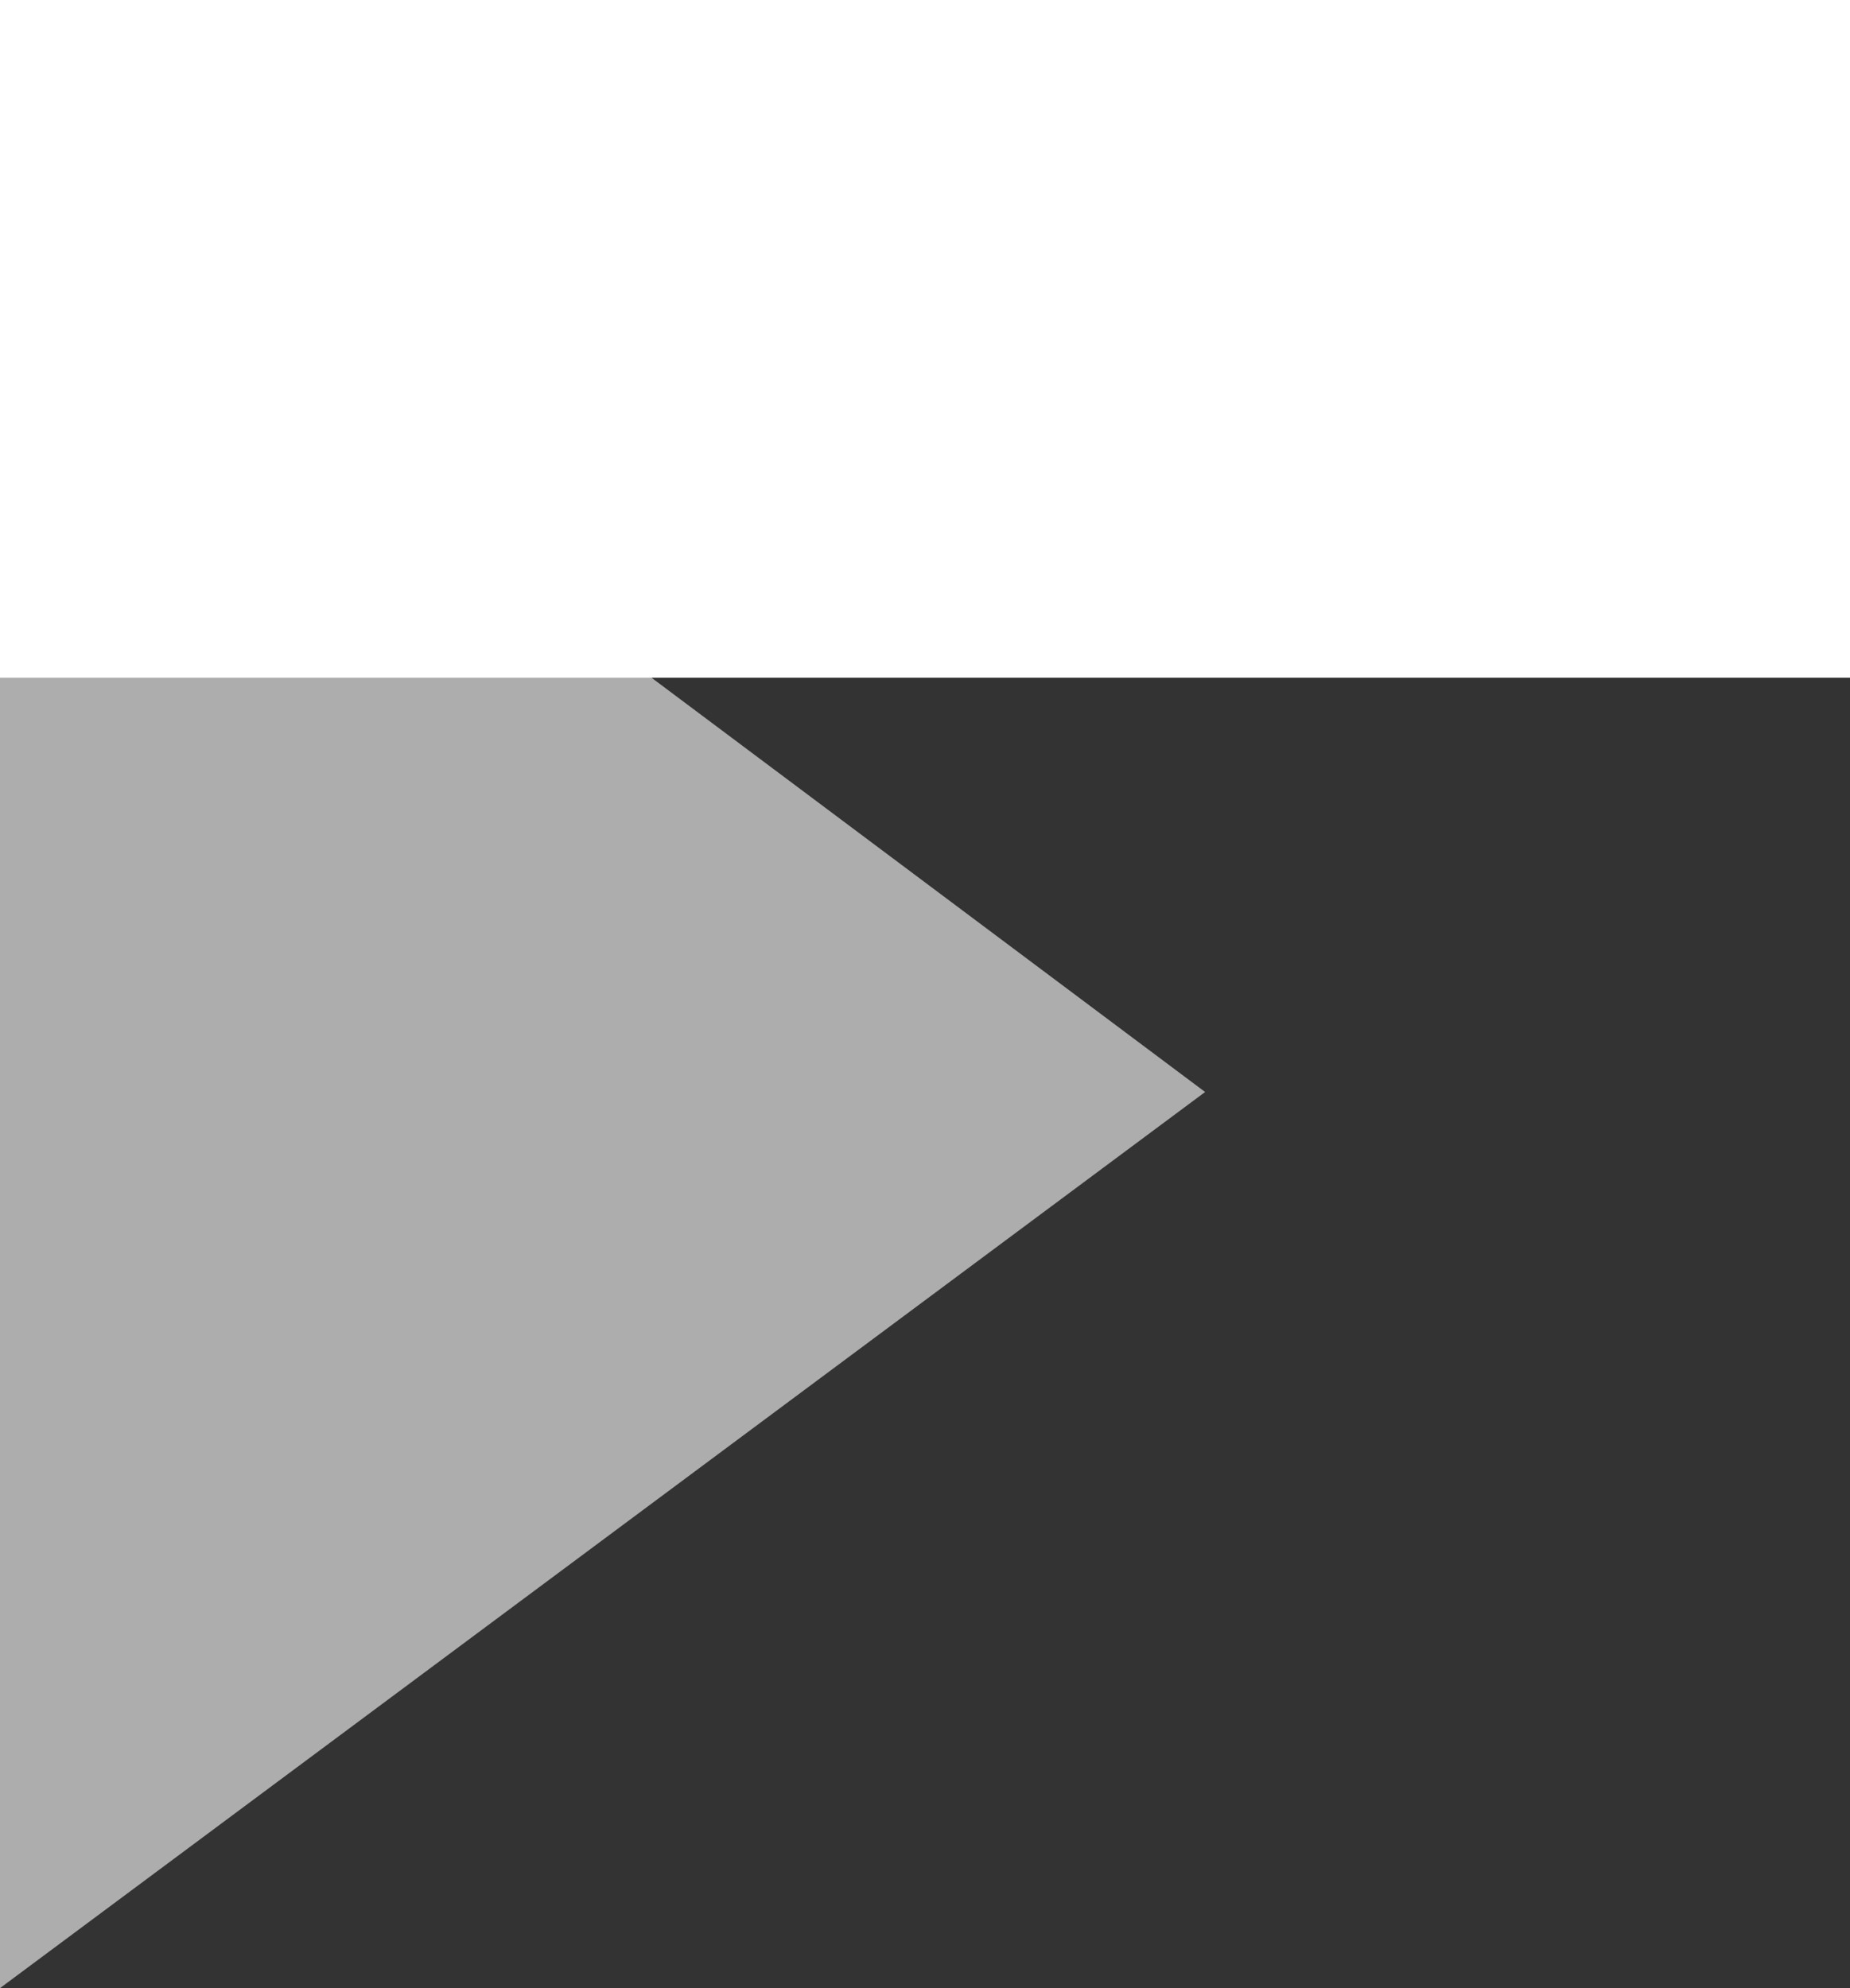
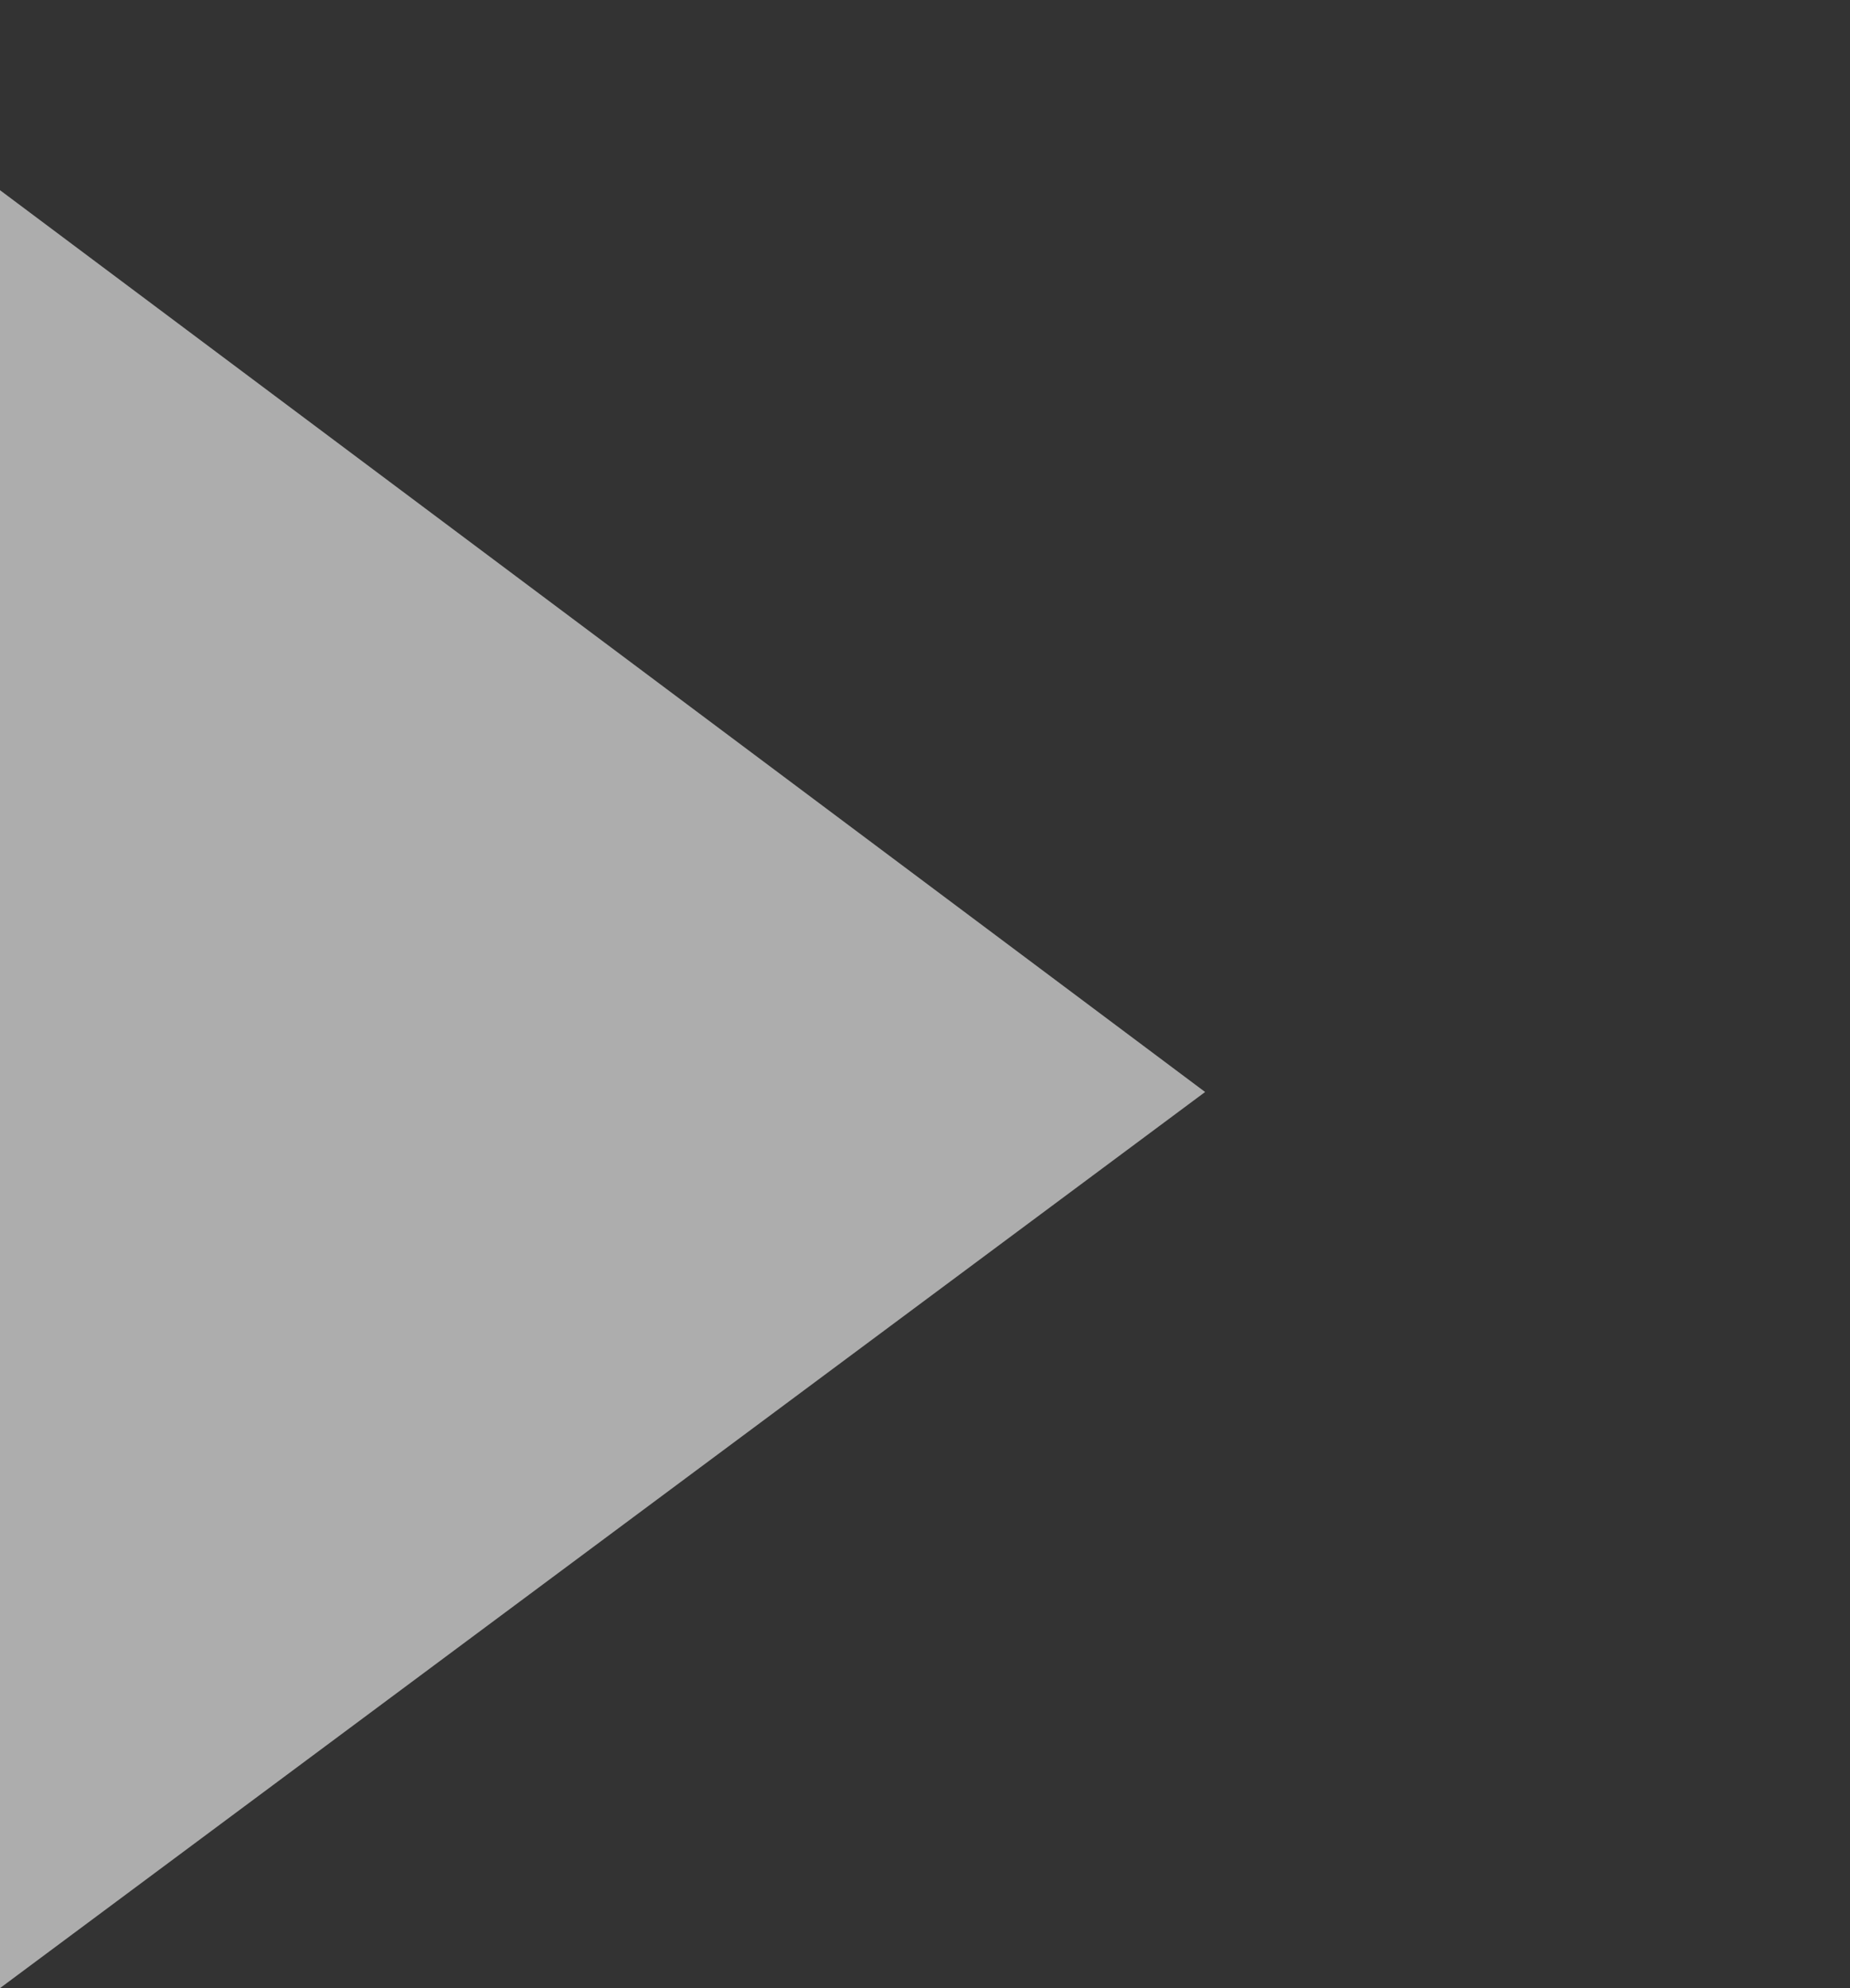
<svg xmlns="http://www.w3.org/2000/svg" id="Groupe_2243" data-name="Groupe 2243" width="26.969" height="28.988" viewBox="0 0 26.969 28.988">
  <rect x="0" y="0" width="26.969" height="28.988" fill="#333333" stroke="none" />
  <path id="Tracé_811" data-name="Tracé 811" d="M59.17,76.13V49.915L76.738,63.064Z" transform="translate(-59.17 -47.142)" fill="#fff" opacity="0.6" />
-   <rect id="Rectangle_153" data-name="Rectangle 153" width="26.969" height="9.882" transform="translate(0 0)" fill="#fff" />
</svg>